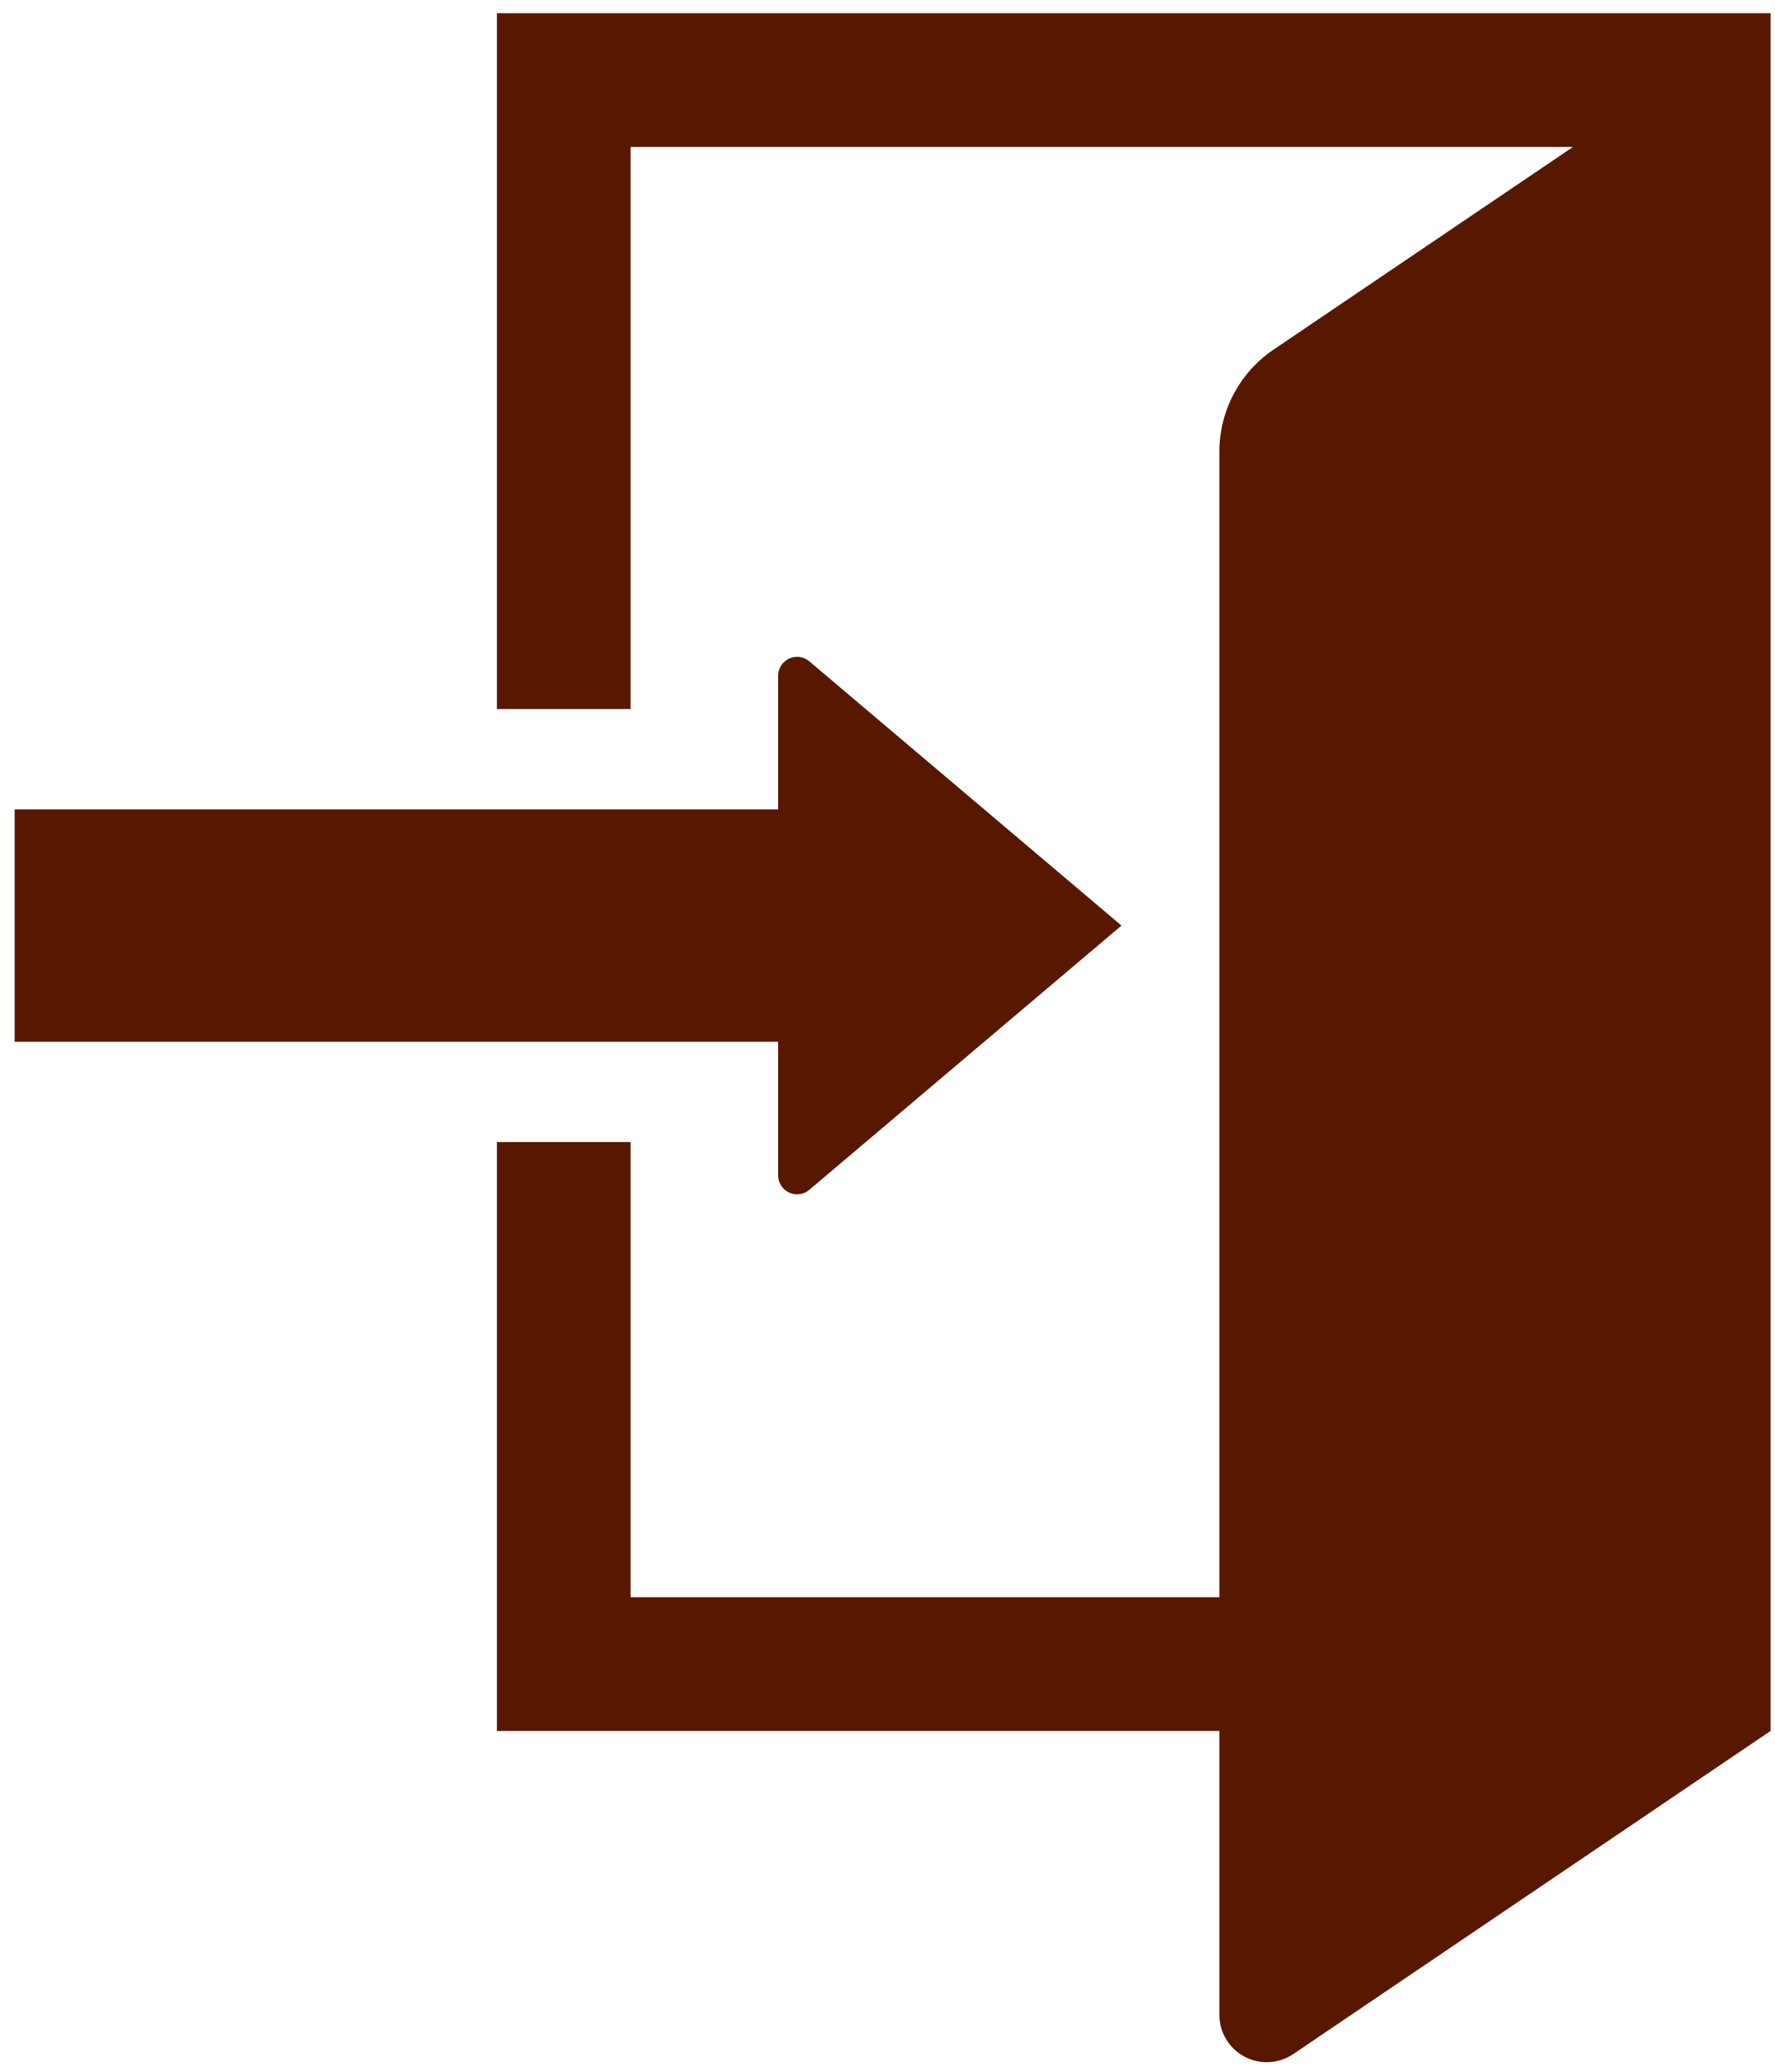
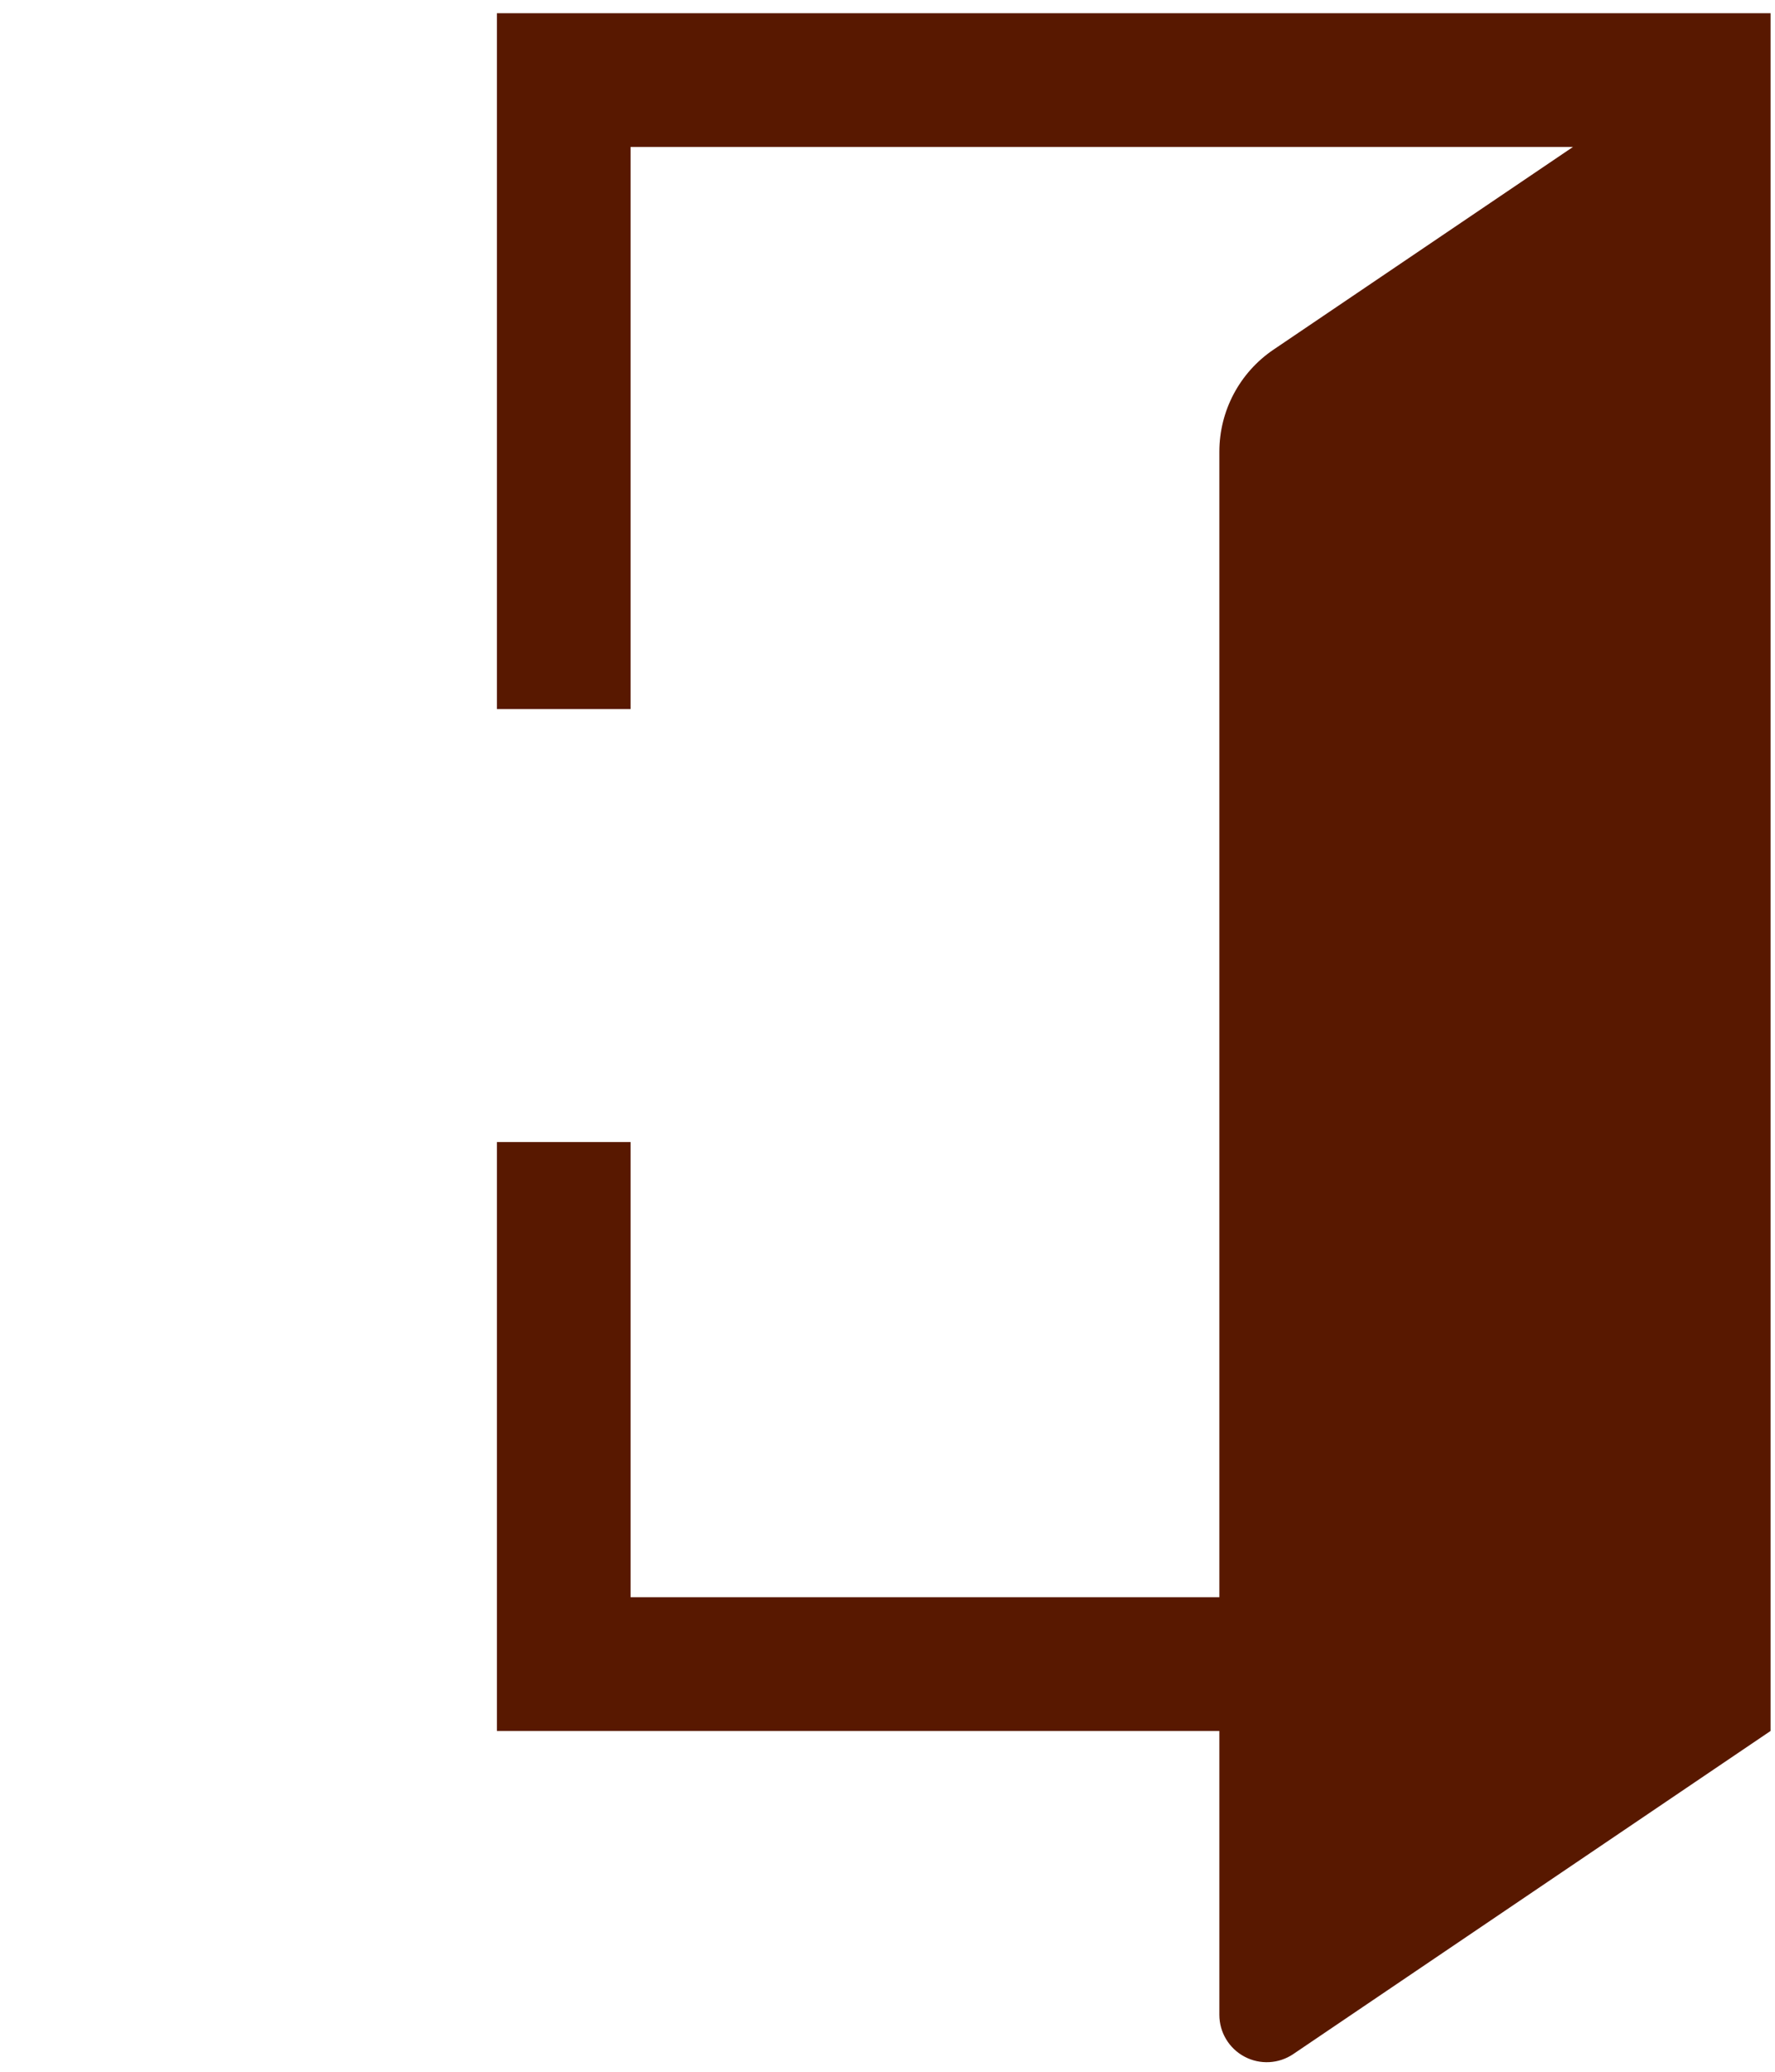
<svg xmlns="http://www.w3.org/2000/svg" width="78" height="91" viewBox="0 0 78 91" fill="none">
  <path d="M21.836 0.58V31.146H27.71V6.454H69.123L55.962 15.358C54.473 16.365 53.583 18.046 53.583 19.841V70.157H27.71V50.164H21.836V76.031H53.583V88.499C53.583 89.27 54.009 89.977 54.689 90.337C55.368 90.698 56.193 90.655 56.831 90.223L77.805 76.031V0.58H21.836Z" fill="#581800" />
-   <path d="M34.194 51.627C34.194 51.951 34.381 52.246 34.677 52.383C34.969 52.519 35.316 52.473 35.563 52.263L49.282 40.655L35.563 29.047C35.316 28.836 34.969 28.791 34.677 28.927C34.382 29.063 34.194 29.358 34.194 29.683V35.552H0.643V45.759H34.194V51.627H34.194Z" fill="#581800" />
</svg>